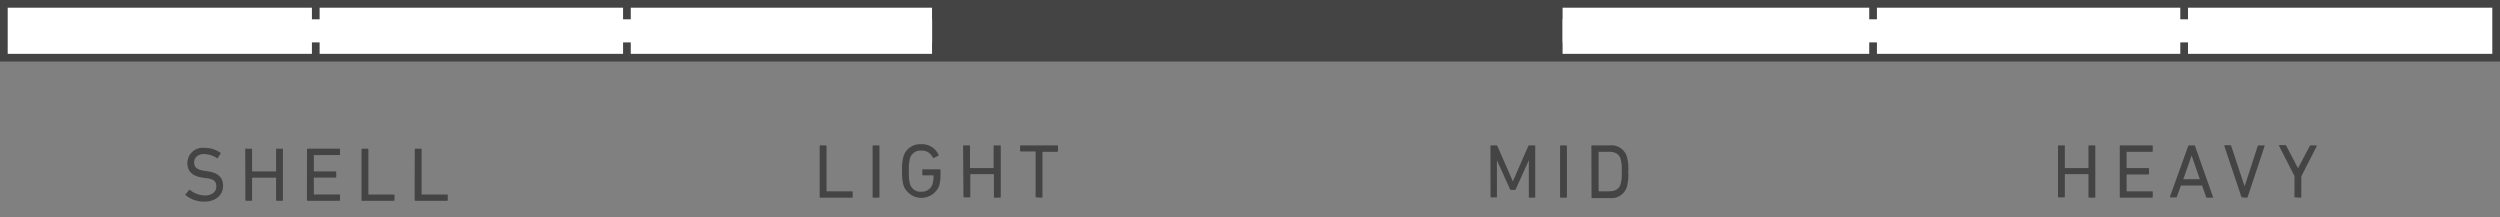
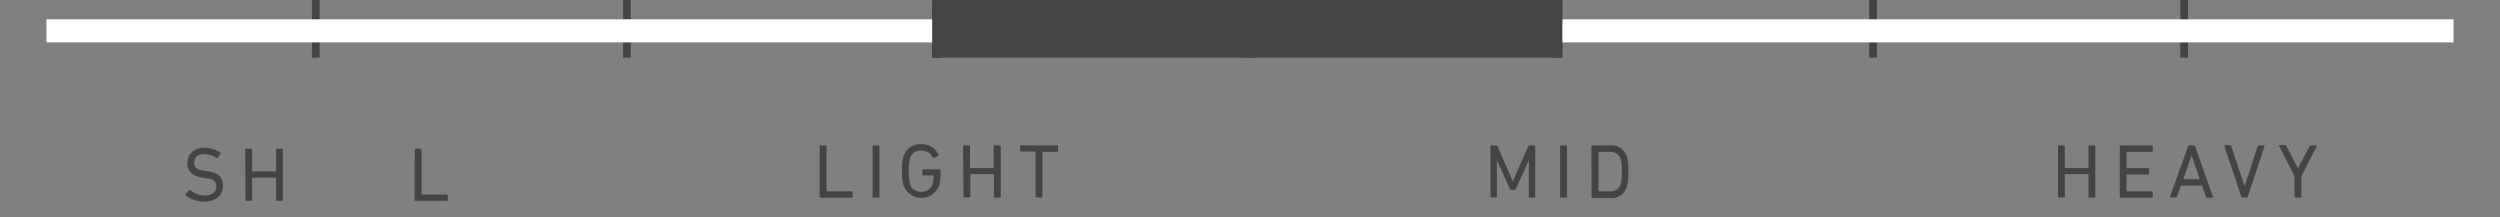
<svg xmlns="http://www.w3.org/2000/svg" id="Layer_1" data-name="Layer 1" viewBox="0 0 325 28.25">
  <rect x="0" y="0" width="325" height="28.25" fill="#808080" stroke="none" />
  <defs>
    <style>.cls-1{fill:#444;}.cls-2{fill:#fff;}.cls-2,.cls-3{stroke:#444;}.cls-2,.cls-3,.cls-4{stroke-miterlimit:10;}.cls-3,.cls-4{fill:none;}.cls-4{stroke:#fff;stroke-width:3px;}</style>
  </defs>
  <title>04-warmth</title>
  <path class="cls-1" d="M24.14,25.38a.11.11,0,0,1,0-.15l.44-.52a.09.09,0,0,1,.14,0,3.13,3.13,0,0,0,1.9.7c.94,0,1.5-.47,1.5-1.16s-.33-1-1.42-1.1l-.34-.05c-1.32-.19-2-.81-2-1.88a2,2,0,0,1,2.22-2,3.61,3.61,0,0,1,2.07.63.09.09,0,0,1,0,.14l-.34.55a.1.1,0,0,1-.14,0,3,3,0,0,0-1.64-.51c-.83,0-1.29.45-1.29,1.1s.38.94,1.43,1.09l.33.05c1.33.18,2,.78,2,1.89s-.84,2.05-2.48,2.05A3.74,3.74,0,0,1,24.14,25.38Z" />
  <path class="cls-1" d="M31.88,19.43a.09.09,0,0,1,.1-.1h.69a.09.09,0,0,1,.1.1v2.79a.05.05,0,0,0,.06.06h3a.05.05,0,0,0,.06-.06V19.43a.09.09,0,0,1,.1-.1h.69a.09.09,0,0,1,.1.1V26a.09.09,0,0,1-.1.1h-.69a.09.09,0,0,1-.1-.1V23.16a.05.05,0,0,0-.06-.06h-3a.05.05,0,0,0-.06.06V26a.09.09,0,0,1-.1.1H32a.09.09,0,0,1-.1-.1Z" />
-   <path class="cls-1" d="M39.91,19.43a.09.09,0,0,1,.1-.1H44.1a.09.09,0,0,1,.1.1v.63a.09.09,0,0,1-.1.1H40.86a.05.05,0,0,0-.06.06v2a.05.05,0,0,0,.06.06h2.75a.09.09,0,0,1,.1.1V23a.09.09,0,0,1-.1.09H40.86a.05.05,0,0,0-.06.06v2.07a.05.05,0,0,0,.06.06H44.1a.09.09,0,0,1,.1.1V26a.09.09,0,0,1-.1.1H40a.09.09,0,0,1-.1-.1Z" />
-   <path class="cls-1" d="M47,19.43a.09.09,0,0,1,.1-.1h.69a.09.09,0,0,1,.1.1v5.8a.05.05,0,0,0,.06.06h3.24a.09.09,0,0,1,.1.1V26a.09.09,0,0,1-.1.1H47.14A.09.09,0,0,1,47,26Z" />
  <path class="cls-1" d="M53.92,19.43a.09.09,0,0,1,.1-.1h.69a.09.09,0,0,1,.1.1v5.8a.05.05,0,0,0,.06.06h3.24a.09.09,0,0,1,.1.1V26a.09.09,0,0,1-.1.1H54a.09.09,0,0,1-.1-.1Z" />
  <path class="cls-1" d="M106.56,19a.09.09,0,0,1,.1-.1h.69a.09.09,0,0,1,.1.1v5.81a.05.05,0,0,0,.06.06h3.24a.09.09,0,0,1,.1.1v.63a.09.09,0,0,1-.1.1h-4.09a.09.09,0,0,1-.1-.1Z" />
  <path class="cls-1" d="M113.44,19a.09.09,0,0,1,.1-.1h.69a.09.09,0,0,1,.1.1v6.6a.09.09,0,0,1-.1.1h-.69a.09.09,0,0,1-.1-.1Z" />
  <path class="cls-1" d="M117.27,22.26a6.14,6.14,0,0,1,.18-1.92,2.25,2.25,0,0,1,2.33-1.59A2.32,2.32,0,0,1,122,20.1a.1.1,0,0,1,0,.14l-.6.29a.1.1,0,0,1-.14-.05,1.53,1.53,0,0,0-1.49-.9,1.4,1.4,0,0,0-1.47,1,5.32,5.32,0,0,0-.14,1.67,5.32,5.32,0,0,0,.14,1.67,1.4,1.4,0,0,0,1.47,1,1.44,1.44,0,0,0,1.46-1,3.64,3.64,0,0,0,.13-1.07.05.05,0,0,0-.06-.06H120a.09.09,0,0,1-.1-.1v-.58a.09.09,0,0,1,.1-.1h2.17a.09.09,0,0,1,.1.1v.51a5.73,5.73,0,0,1-.17,1.5,2.48,2.48,0,0,1-4.64,0A6.14,6.14,0,0,1,117.27,22.26Z" />
  <path class="cls-1" d="M125.2,19a.09.09,0,0,1,.1-.1H126a.09.09,0,0,1,.1.1v2.79a.05.05,0,0,0,.06.06h2.95a.05.05,0,0,0,.06-.06V19a.09.09,0,0,1,.1-.1H130a.09.09,0,0,1,.1.1v6.6a.09.09,0,0,1-.1.1h-.69a.09.09,0,0,1-.1-.1V22.7a.05.05,0,0,0-.06-.06h-2.95a.05.05,0,0,0-.06.06v2.86a.09.09,0,0,1-.1.1h-.69a.09.09,0,0,1-.1-.1Z" />
  <path class="cls-1" d="M134.73,25.66a.09.09,0,0,1-.1-.1V19.75a.05.05,0,0,0-.06-.06h-1.86a.09.09,0,0,1-.1-.1V19a.09.09,0,0,1,.1-.1h4.73a.09.09,0,0,1,.1.1v.63a.09.09,0,0,1-.1.1h-1.86a.05.05,0,0,0-.06.06v5.81a.09.09,0,0,1-.1.1Z" />
  <path class="cls-1" d="M193.76,19a.09.09,0,0,1,.1-.1h.65a.15.15,0,0,1,.16.1l2,4.58h0l2-4.58a.15.15,0,0,1,.16-.1h.65a.09.09,0,0,1,.1.1v6.6a.09.09,0,0,1-.1.1h-.63a.09.09,0,0,1-.1-.1V20.83h0l-1.69,3.74a.17.17,0,0,1-.18.12h-.4a.18.18,0,0,1-.19-.12l-1.69-3.74h0v4.73a.09.09,0,0,1-.1.1h-.63a.09.09,0,0,1-.1-.1Z" />
  <path class="cls-1" d="M202.81,19a.09.09,0,0,1,.1-.1h.69a.09.09,0,0,1,.1.1v6.6a.09.09,0,0,1-.1.1h-.69a.09.09,0,0,1-.1-.1Z" />
  <path class="cls-1" d="M206.88,19a.09.09,0,0,1,.1-.1h2.29a2.09,2.09,0,0,1,2.22,1.45,5.89,5.89,0,0,1,.18,2,5.89,5.89,0,0,1-.18,1.95,2.09,2.09,0,0,1-2.22,1.45H207a.09.09,0,0,1-.1-.1Zm1,5.87h1.25c.82,0,1.33-.27,1.55-.93a5,5,0,0,0,.14-1.64,5,5,0,0,0-.14-1.64c-.22-.66-.73-.93-1.55-.93h-1.25a.05.05,0,0,0-.06.06v5A.05.05,0,0,0,207.83,24.83Z" />
  <path class="cls-1" d="M267.54,19a.09.09,0,0,1,.1-.1h.69a.09.09,0,0,1,.1.1v2.79a.05.05,0,0,0,.06.06h2.95a.05.05,0,0,0,.06-.06V19a.09.09,0,0,1,.1-.1h.69a.09.09,0,0,1,.1.1v6.6a.09.09,0,0,1-.1.1h-.69a.09.09,0,0,1-.1-.1V22.7a.05.05,0,0,0-.06-.06h-2.95a.05.05,0,0,0-.06.06v2.86a.09.09,0,0,1-.1.1h-.69a.09.09,0,0,1-.1-.1Z" />
  <path class="cls-1" d="M275.57,19a.09.09,0,0,1,.1-.1h4.09a.09.09,0,0,1,.1.1v.63a.09.09,0,0,1-.1.1h-3.24a.05.05,0,0,0-.06.06v2a.05.05,0,0,0,.06.06h2.75a.09.09,0,0,1,.1.1v.63a.09.09,0,0,1-.1.1h-2.75a.05.05,0,0,0-.06.06v2.07a.05.05,0,0,0,.06.06h3.24a.09.09,0,0,1,.1.1v.63a.09.09,0,0,1-.1.1h-4.09a.09.09,0,0,1-.1-.1Z" />
  <path class="cls-1" d="M284.46,19c0-.06.05-.1.12-.1h.65a.13.13,0,0,1,.13.1l2.33,6.6a.07.07,0,0,1-.07.1h-.7a.12.12,0,0,1-.13-.1l-.52-1.48h-2.75L283,25.56a.13.13,0,0,1-.13.1h-.7a.07.07,0,0,1-.07-.1Zm1.52,4.3-1.07-3.09h0l-1.08,3.09Z" />
  <path class="cls-1" d="M291.49,25.66a.13.13,0,0,1-.12-.1L289.17,19c0-.08,0-.12.07-.12h.68a.12.12,0,0,1,.14.1l1.74,5.25h0L293.5,19a.12.12,0,0,1,.13-.1h.69c.06,0,.1,0,.07.12l-2.19,6.58a.13.13,0,0,1-.12.1Z" />
  <path class="cls-1" d="M298.38,25.66a.09.09,0,0,1-.1-.1V22.88l-2-3.91a.08.08,0,0,1,.08-.11h.71a.16.16,0,0,1,.15.1l1.52,2.91h0L300.26,19a.14.14,0,0,1,.14-.1h.69c.08,0,.1.05.08.11l-2,3.91v2.68a.09.09,0,0,1-.1.1Z" />
-   <rect class="cls-2" x="0.5" y="0.5" width="324" height="7" />
  <line class="cls-2" x1="81.5" x2="81.5" y2="7.5" />
  <line class="cls-2" x1="41.05" x2="41.05" y2="7.5" />
  <line class="cls-2" x1="162.5" x2="162.5" y2="7.5" />
  <line class="cls-2" x1="202.6" x2="202.6" y2="7.5" />
  <line class="cls-2" x1="243.5" x2="243.5" y2="7.5" />
  <line class="cls-2" x1="283.94" x2="283.94" y2="7.5" />
  <line class="cls-3" x1="121.69" y1="7.53" x2="121.69" y2="0.5" />
  <line class="cls-4" x1="6.04" y1="4.01" x2="318.96" y2="4.01" />
  <rect class="cls-1" x="121.18" width="81.93" height="7.5" />
</svg>